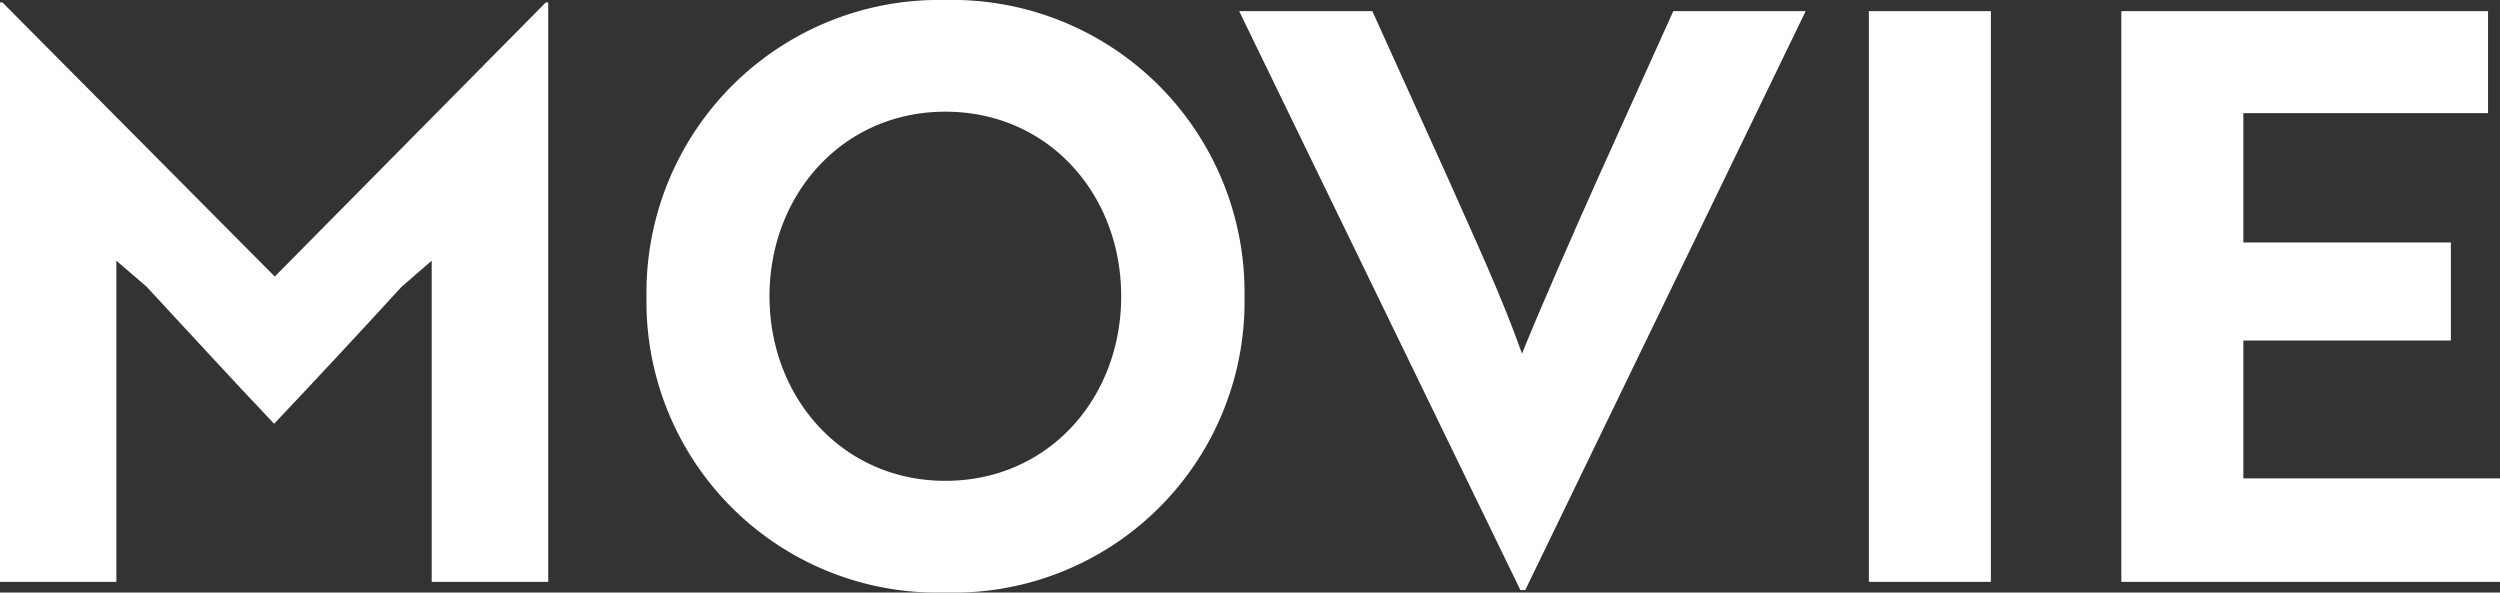
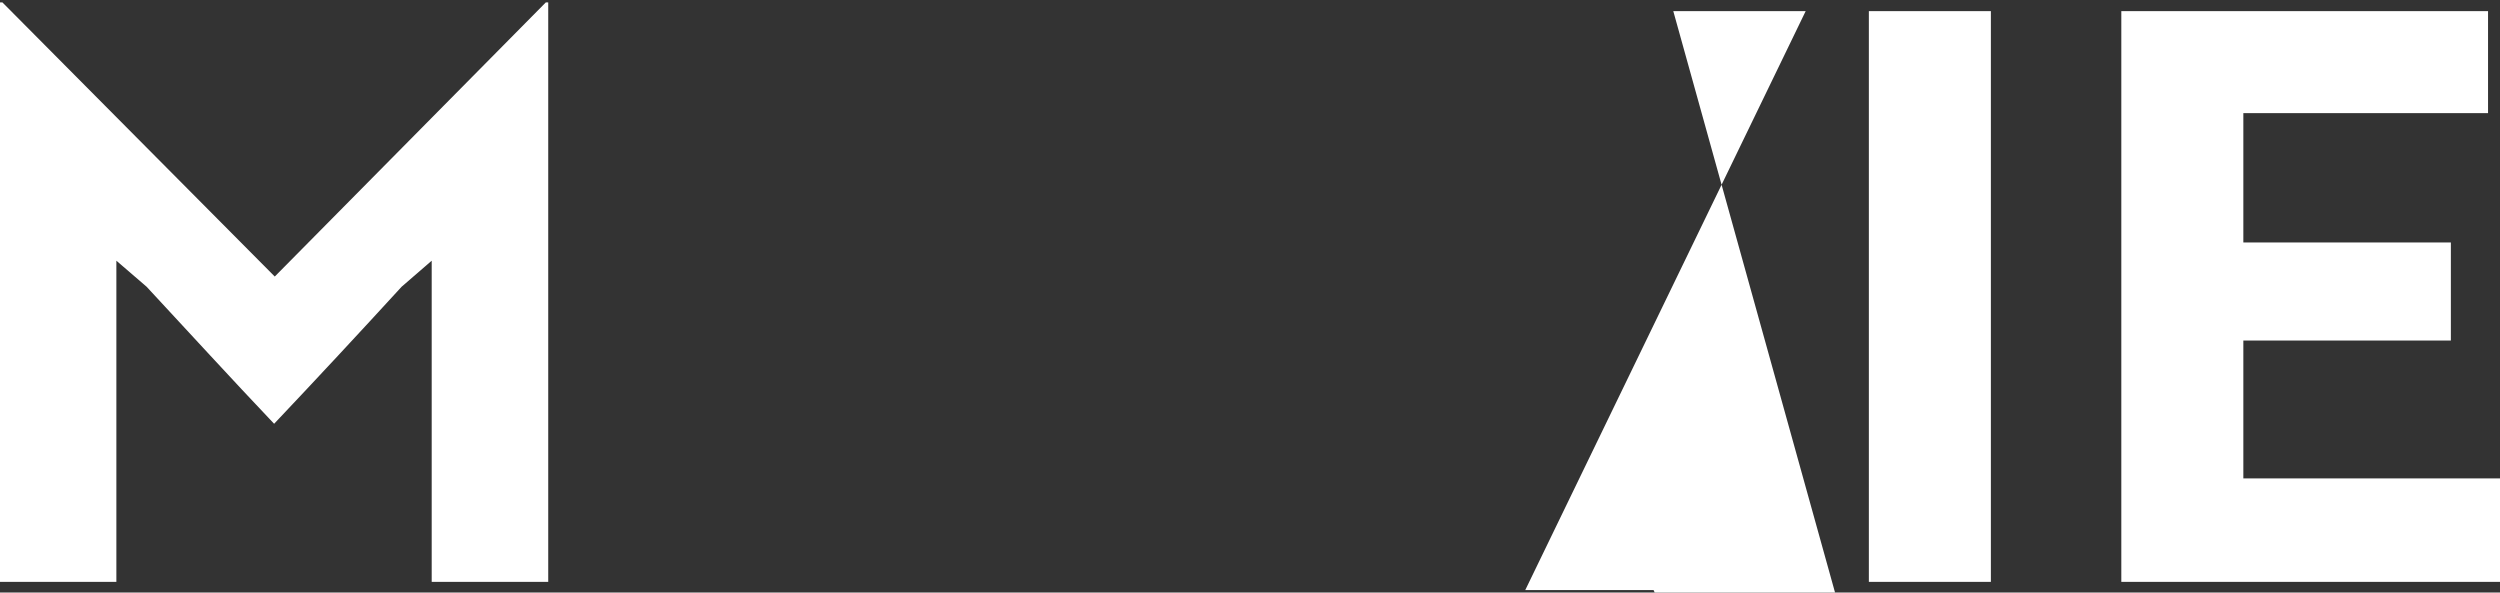
<svg xmlns="http://www.w3.org/2000/svg" id="レイヤー_1" data-name="レイヤー 1" width="154.68" height="36.66" viewBox="0 0 154.68 36.66">
  <rect x="0" y="0" width="154.68" height="36.66" fill="#333333" stroke="none" />
  <defs>
    <style>.cls-1{fill:#fff;}</style>
  </defs>
  <title>ttl_movie</title>
  <path class="cls-1" d="M9.07,17.74,7.2,16.13V36H0V.15H.15L17,17.11,33.77.15h.15V36H26.71V16.13l-1.86,1.61c-2.6,2.84-5.25,5.69-7.89,8.48C14.31,23.43,11.71,20.58,9.07,17.74Z" />
-   <path class="cls-1" d="M58.49,0A18.09,18.09,0,0,1,77,18.33,18,18,0,0,1,58.49,36.66,18,18,0,0,1,40,18.33,18.1,18.1,0,0,1,58.49,0Zm0,29.75c6.37,0,10.88-5.1,10.88-11.42S64.86,6.91,58.49,6.91,47.61,12.06,47.61,18.33,52.12,29.75,58.49,29.75Z" />
-   <path class="cls-1" d="M94.37,36.51h-.3L76.67.69h8.24l4.61,10.19c1.81,4.07,3.43,7.55,4.65,11,1-2.5,3.19-7.5,4.76-11L103.53.69h8.19Z" />
+   <path class="cls-1" d="M94.37,36.51h-.3h8.24l4.61,10.19c1.81,4.07,3.43,7.55,4.65,11,1-2.5,3.19-7.5,4.76-11L103.53.69h8.19Z" />
  <path class="cls-1" d="M115.63,36V.69h7.55V36Z" />
  <path class="cls-1" d="M131.25,36V.69h22.69V7H138.8v8h12.84v6.07H138.8v8.53h15.88V36Z" />
</svg>